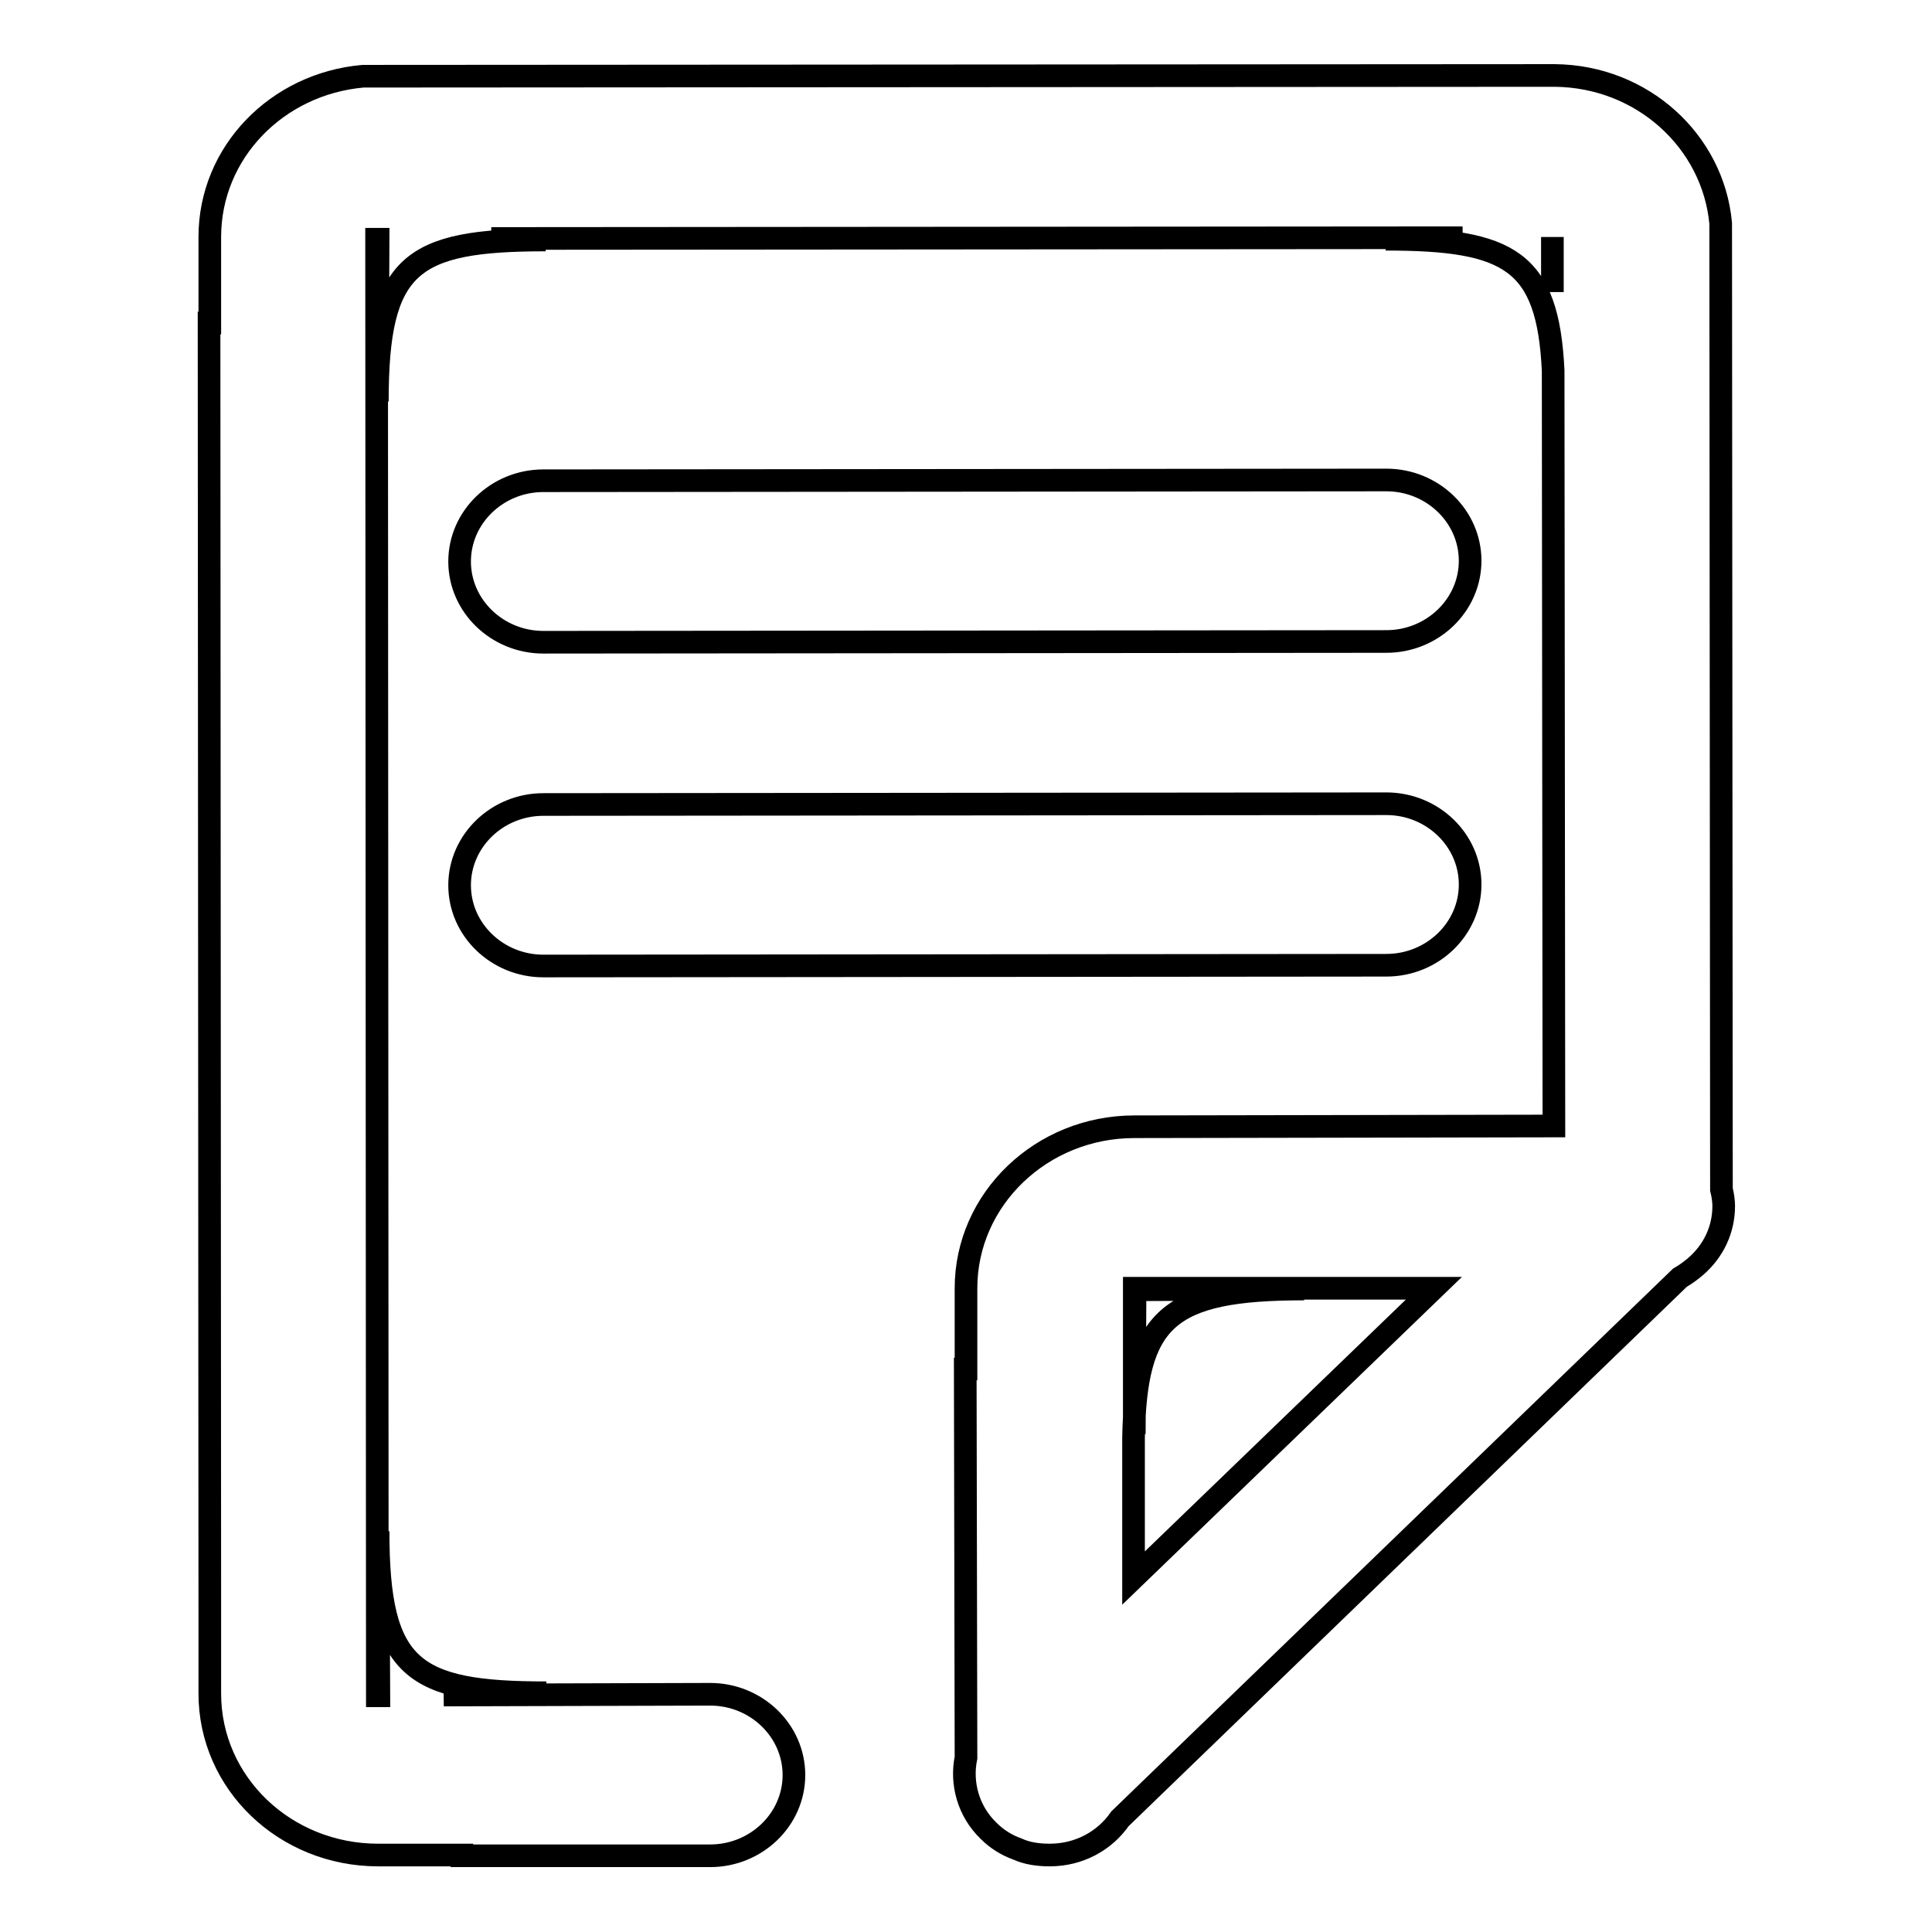
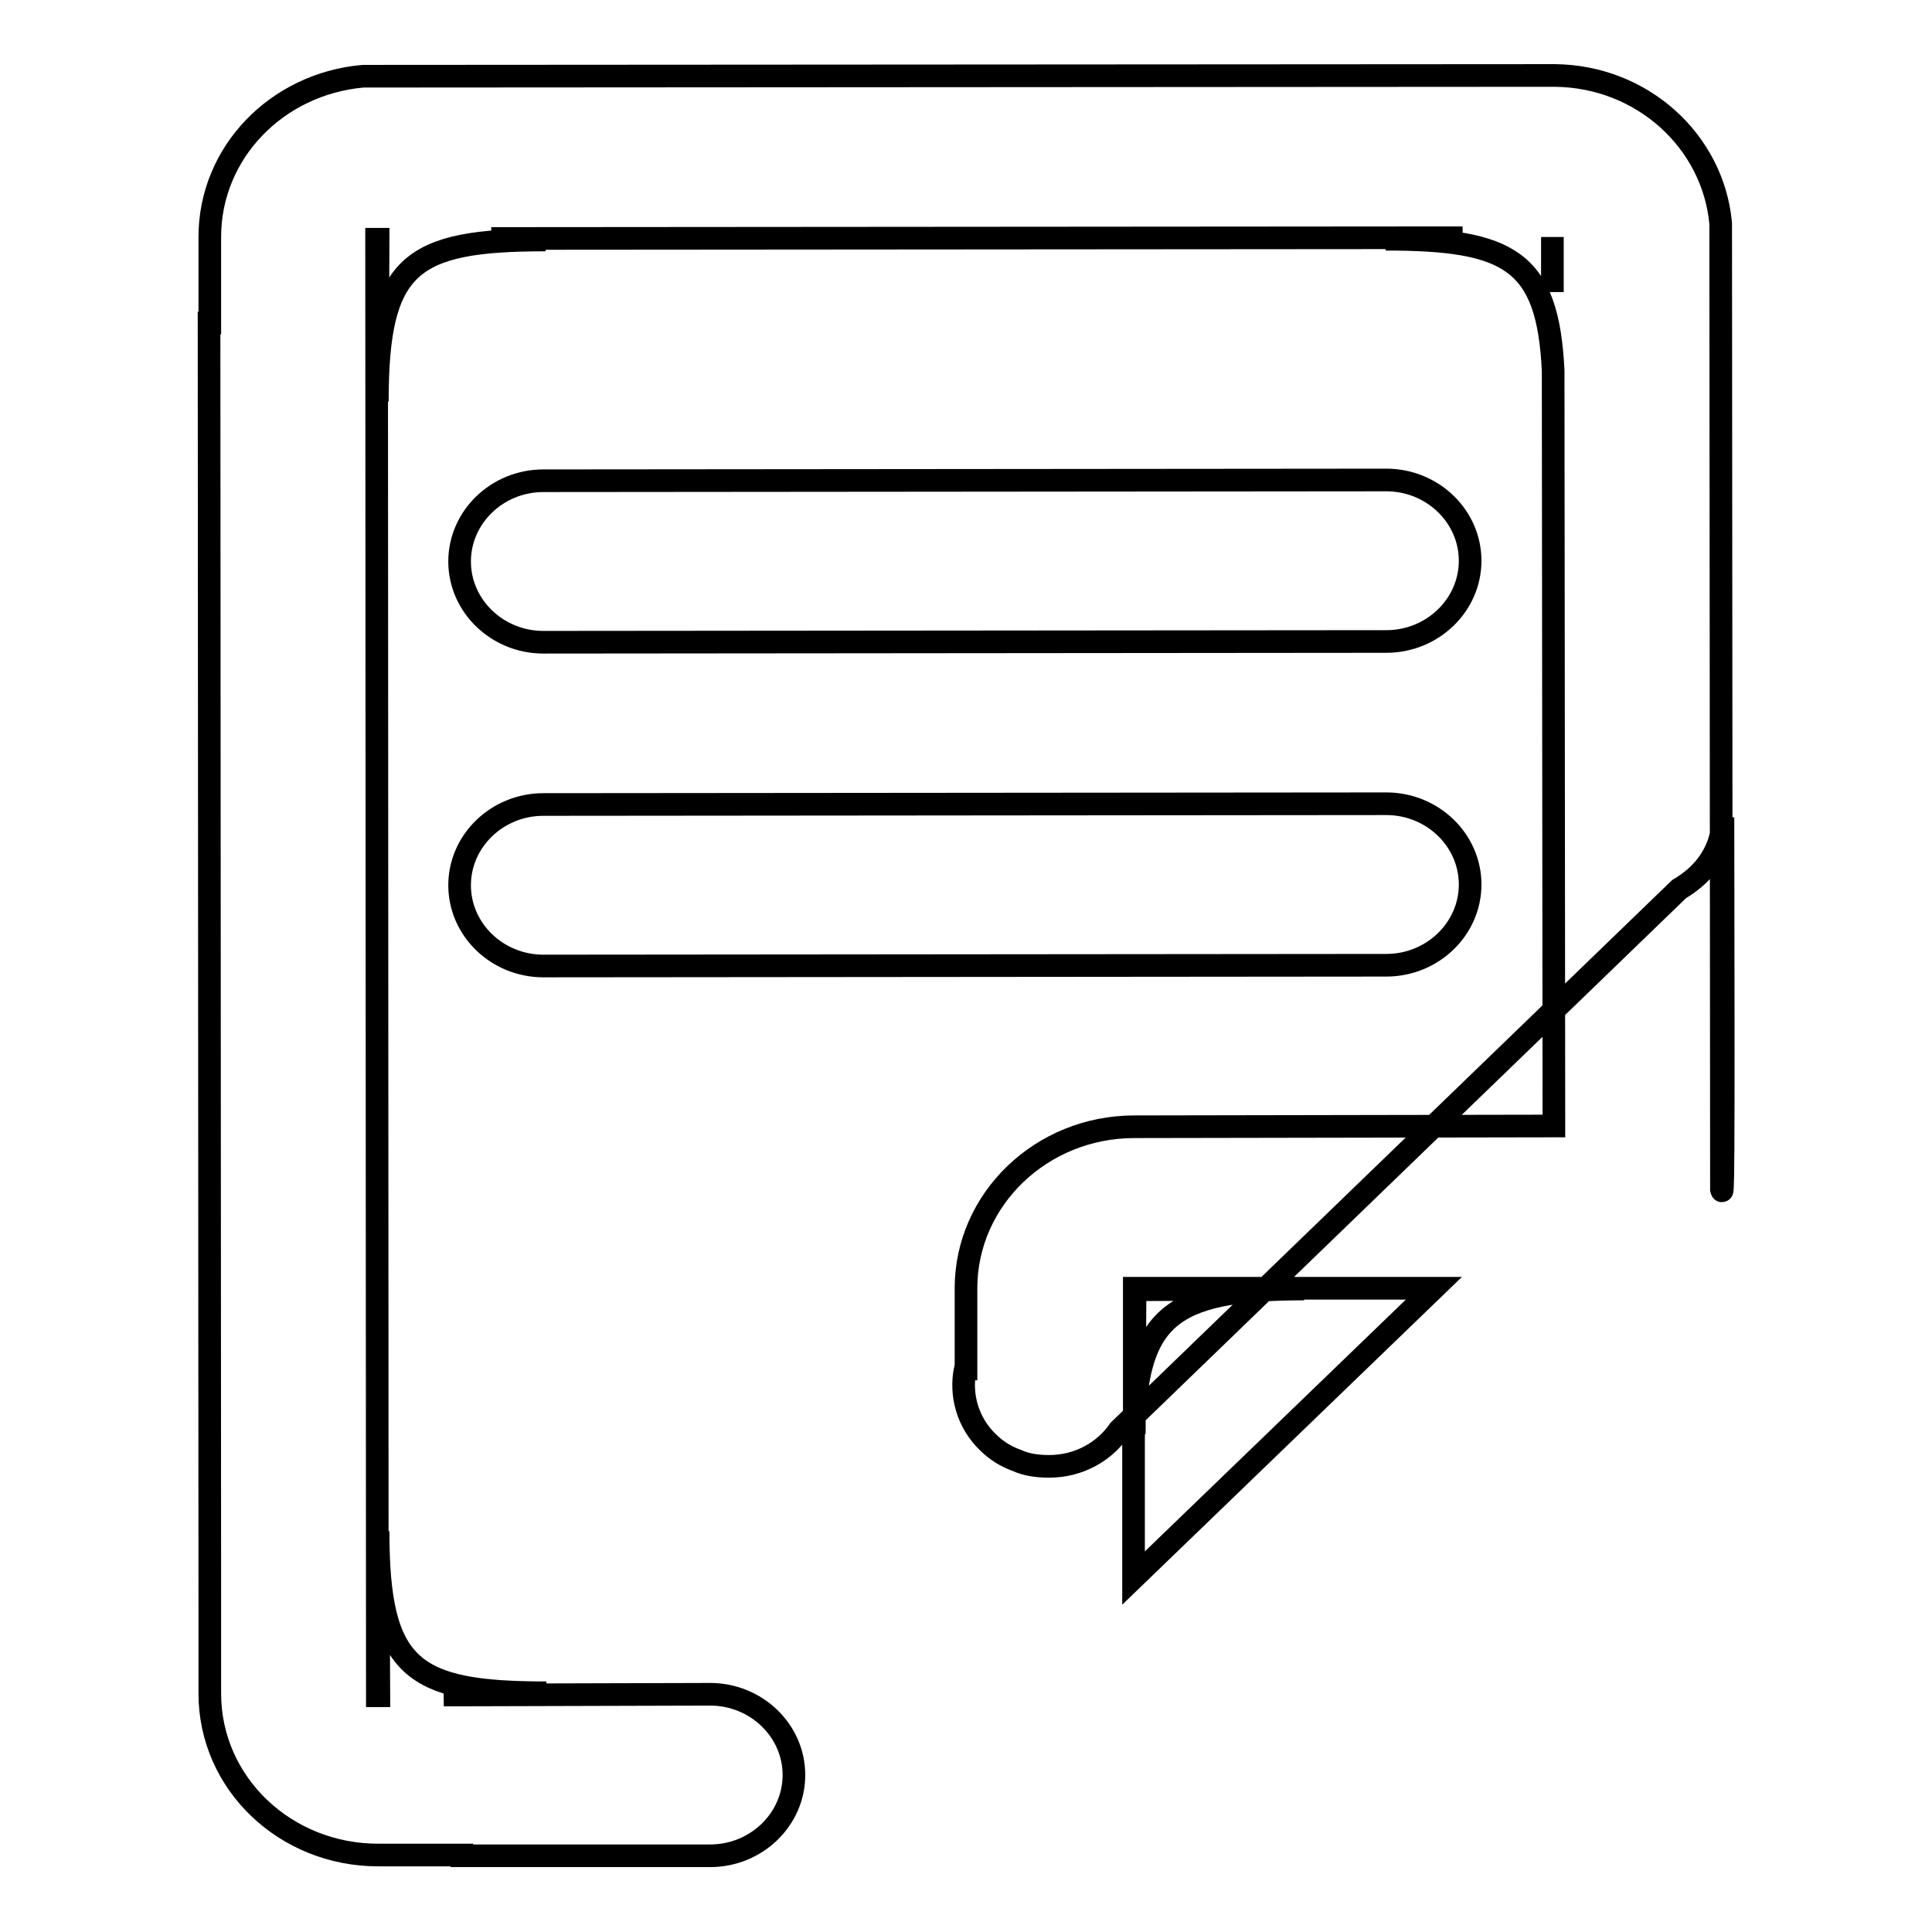
<svg xmlns="http://www.w3.org/2000/svg" version="1.1" x="0px" y="0px" viewBox="0 0 256 256" enable-background="new 0 0 256 256" xml:space="preserve">
  <g>
    <g>
-       <path stroke-width="3" fill-opacity="0" stroke="#000000" d="M72,85.1L183.7,85c6.1,0,11.1-4.8,11.1-10.7c0-5.9-5-10.7-11.1-10.7L72,63.7c-6.1,0-11.1,4.8-11.1,10.7S65.9,85.1,72,85.1L72,85.1z M228.1,157.6L228,29.6c-1-10.9-10.4-19.5-22-19.6L48.1,10.1c-11.4,1-20.3,10.1-20.3,21.3v11.4h-0.1L27.8,213h0v11.4c0,11.9,10,21.4,22.3,21.4h11.1v0.1l32.9,0c6.1,0,11.1-4.8,11.1-10.7c0-5.9-5-10.7-11.1-10.7l-35.3,0.1l13.6-0.3c-17.8,0-22.3-3.2-22.3-21.4l0.1,21.8H50l-0.1-193h0.2L50,53.2c0-18.2,4.4-21.4,22.3-21.4l-7.2-0.2l128.7-0.1l-10.2,0.2c16.4,0,21.5,2.8,22.2,17.4l0.1,100.1l-55.6,0.1c-12.3,0-22.3,9.6-22.3,21.4v10.7h-0.1l0.1,51.5c-0.7,3.4,0.3,7.1,3,9.7c1.1,1.1,2.4,1.9,3.8,2.4c1.3,0.6,2.8,0.8,4.3,0.8c3.9,0,7.3-1.9,9.3-4.8l74.2-71.7c0.7-0.4,1.4-0.9,2.1-1.5c2.3-2,3.7-4.8,3.7-8C228.4,159.2,228.3,158.4,228.1,157.6L228.1,157.6z M205.7,31.4L205.7,31.4l0,7.3L205.7,31.4L205.7,31.4z M150.2,209.1l0-18.6c0.3-15.7,4.4-19.7,22.6-19.7l-22.4,0.1l-0.1,19.1l0-19.3l39.7,0L150.2,209.1L150.2,209.1z M72,128l111.7-0.1c6.1,0,11.1-4.8,11.1-10.7c0-5.9-5-10.7-11.1-10.7L72,106.6c-6.1,0-11.1,4.8-11.1,10.7C60.9,123.2,65.9,128,72,128L72,128z" />
+       <path stroke-width="3" fill-opacity="0" stroke="#000000" d="M72,85.1L183.7,85c6.1,0,11.1-4.8,11.1-10.7c0-5.9-5-10.7-11.1-10.7L72,63.7c-6.1,0-11.1,4.8-11.1,10.7S65.9,85.1,72,85.1L72,85.1z M228.1,157.6L228,29.6c-1-10.9-10.4-19.5-22-19.6L48.1,10.1c-11.4,1-20.3,10.1-20.3,21.3v11.4h-0.1L27.8,213h0v11.4c0,11.9,10,21.4,22.3,21.4h11.1v0.1l32.9,0c6.1,0,11.1-4.8,11.1-10.7c0-5.9-5-10.7-11.1-10.7l-35.3,0.1l13.6-0.3c-17.8,0-22.3-3.2-22.3-21.4l0.1,21.8H50l-0.1-193h0.2L50,53.2c0-18.2,4.4-21.4,22.3-21.4l-7.2-0.2l128.7-0.1l-10.2,0.2c16.4,0,21.5,2.8,22.2,17.4l0.1,100.1l-55.6,0.1c-12.3,0-22.3,9.6-22.3,21.4v10.7h-0.1c-0.7,3.4,0.3,7.1,3,9.7c1.1,1.1,2.4,1.9,3.8,2.4c1.3,0.6,2.8,0.8,4.3,0.8c3.9,0,7.3-1.9,9.3-4.8l74.2-71.7c0.7-0.4,1.4-0.9,2.1-1.5c2.3-2,3.7-4.8,3.7-8C228.4,159.2,228.3,158.4,228.1,157.6L228.1,157.6z M205.7,31.4L205.7,31.4l0,7.3L205.7,31.4L205.7,31.4z M150.2,209.1l0-18.6c0.3-15.7,4.4-19.7,22.6-19.7l-22.4,0.1l-0.1,19.1l0-19.3l39.7,0L150.2,209.1L150.2,209.1z M72,128l111.7-0.1c6.1,0,11.1-4.8,11.1-10.7c0-5.9-5-10.7-11.1-10.7L72,106.6c-6.1,0-11.1,4.8-11.1,10.7C60.9,123.2,65.9,128,72,128L72,128z" />
    </g>
  </g>
</svg>